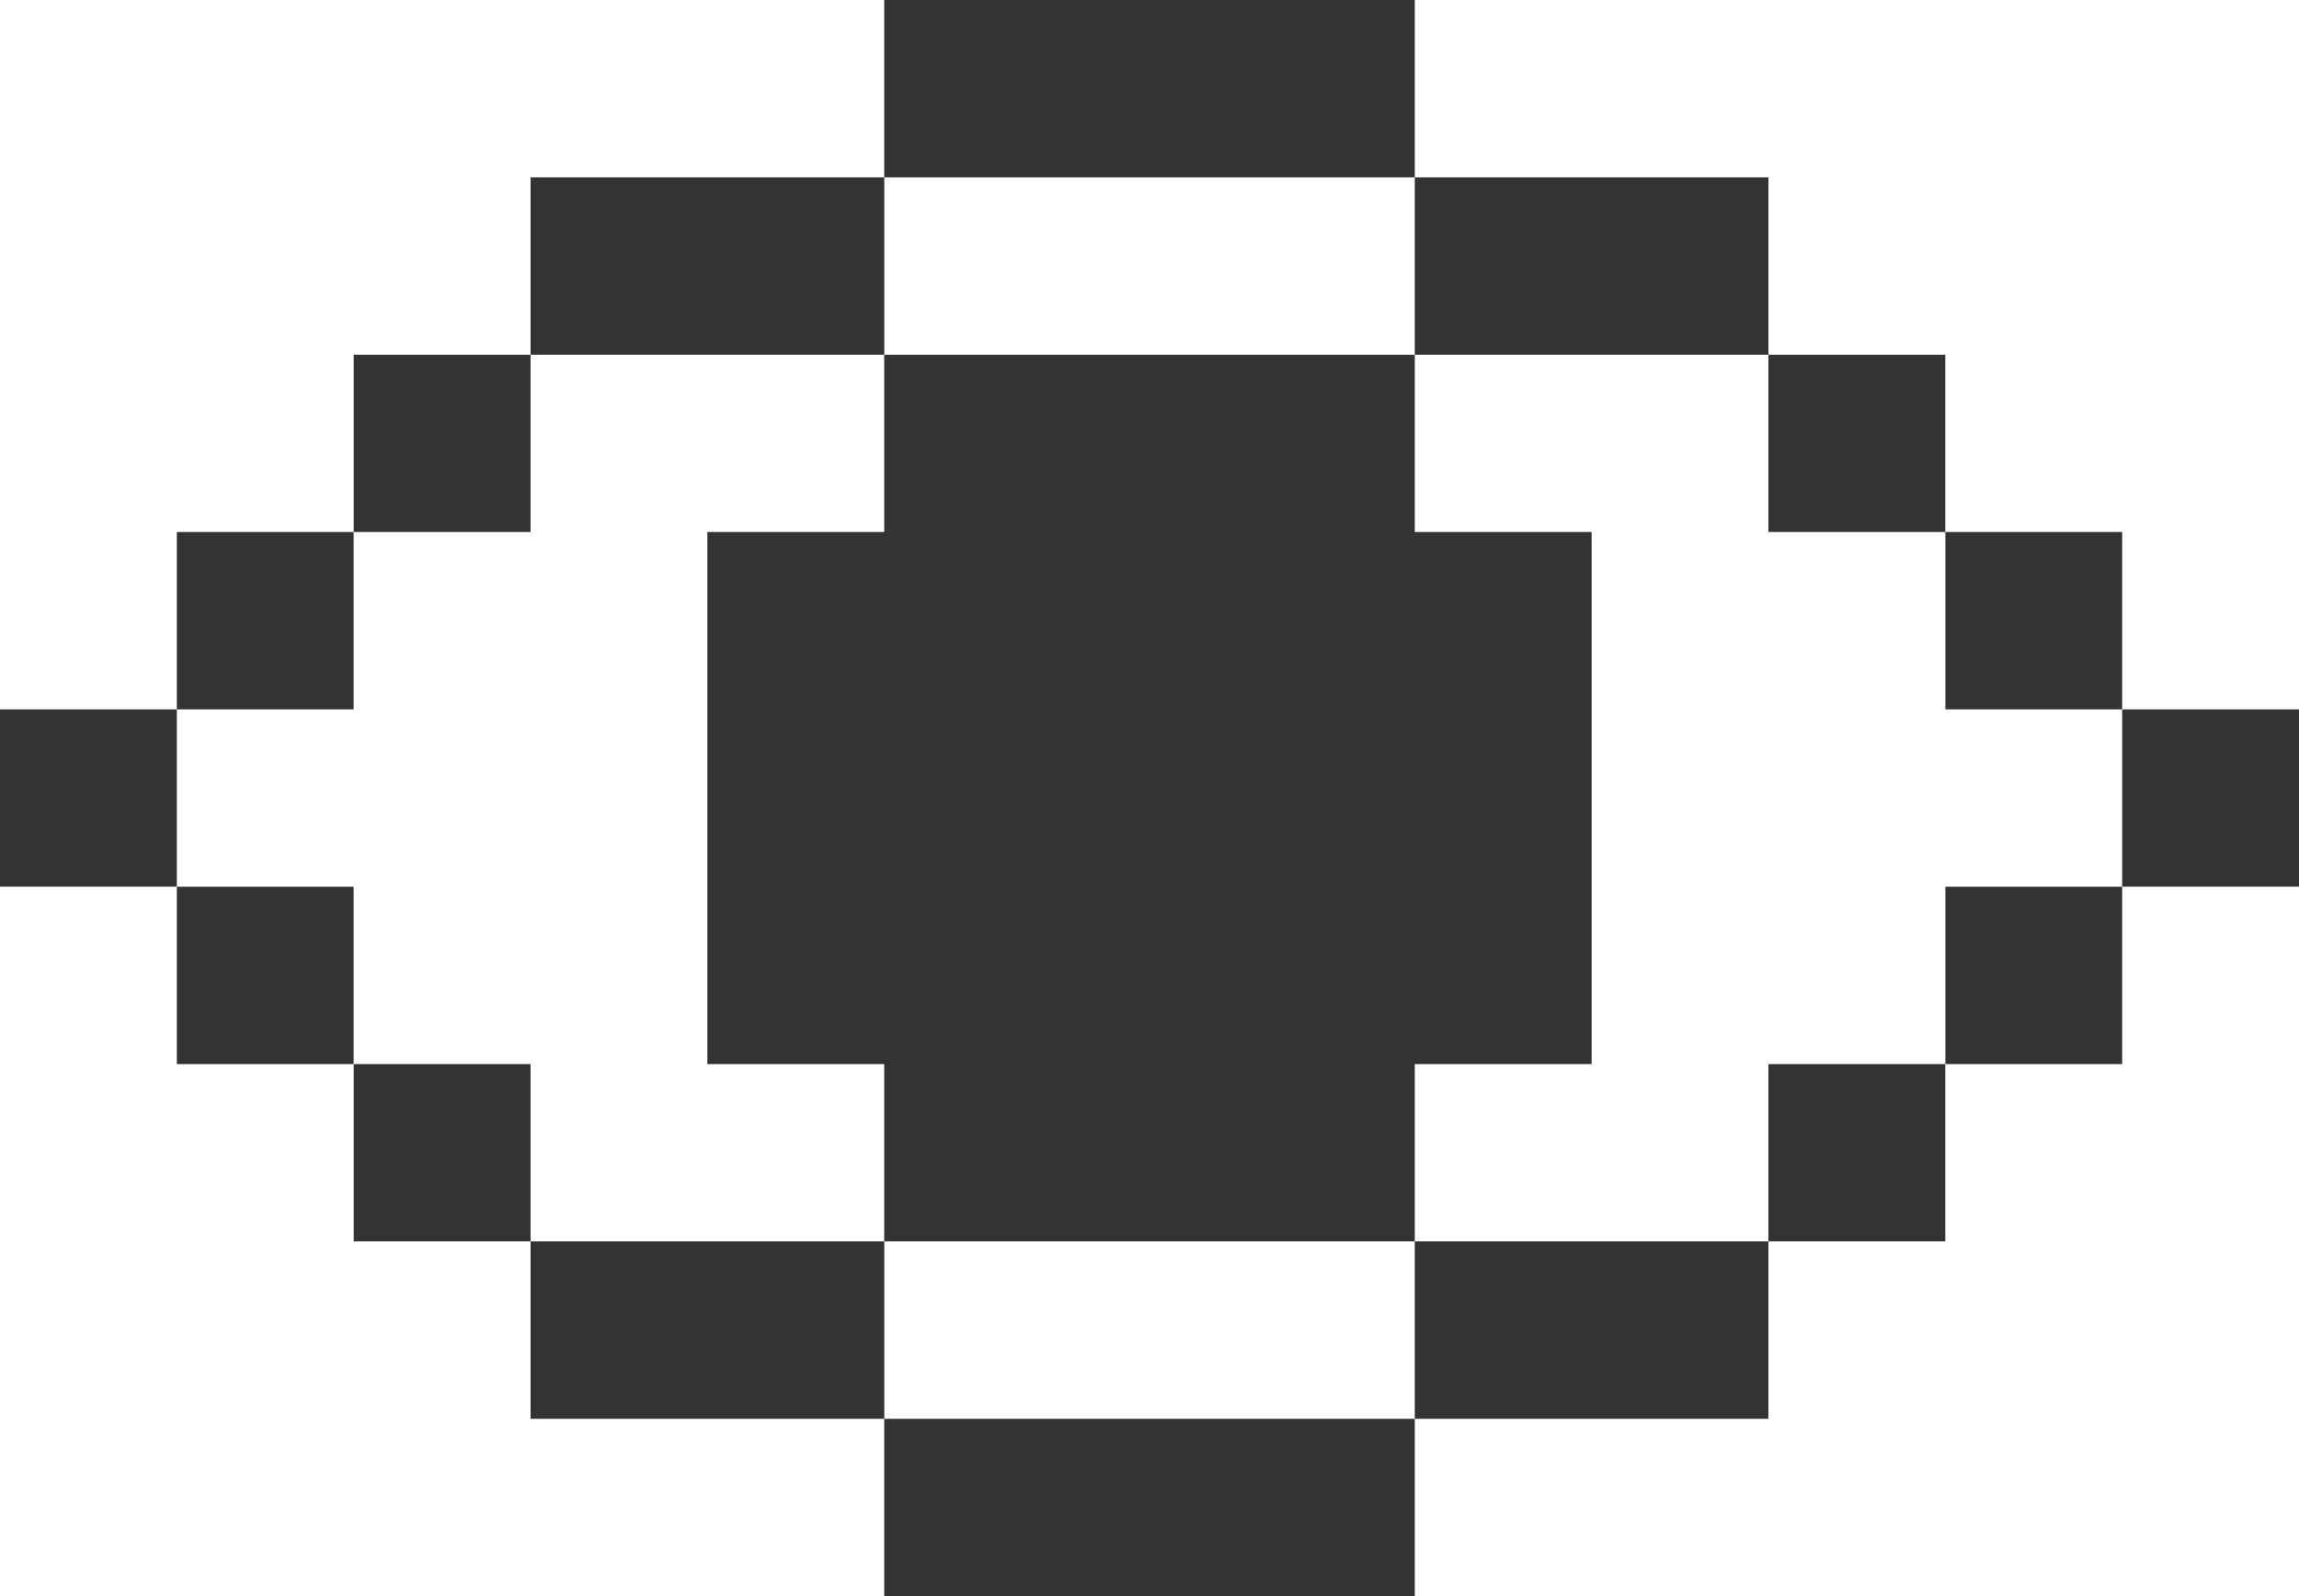
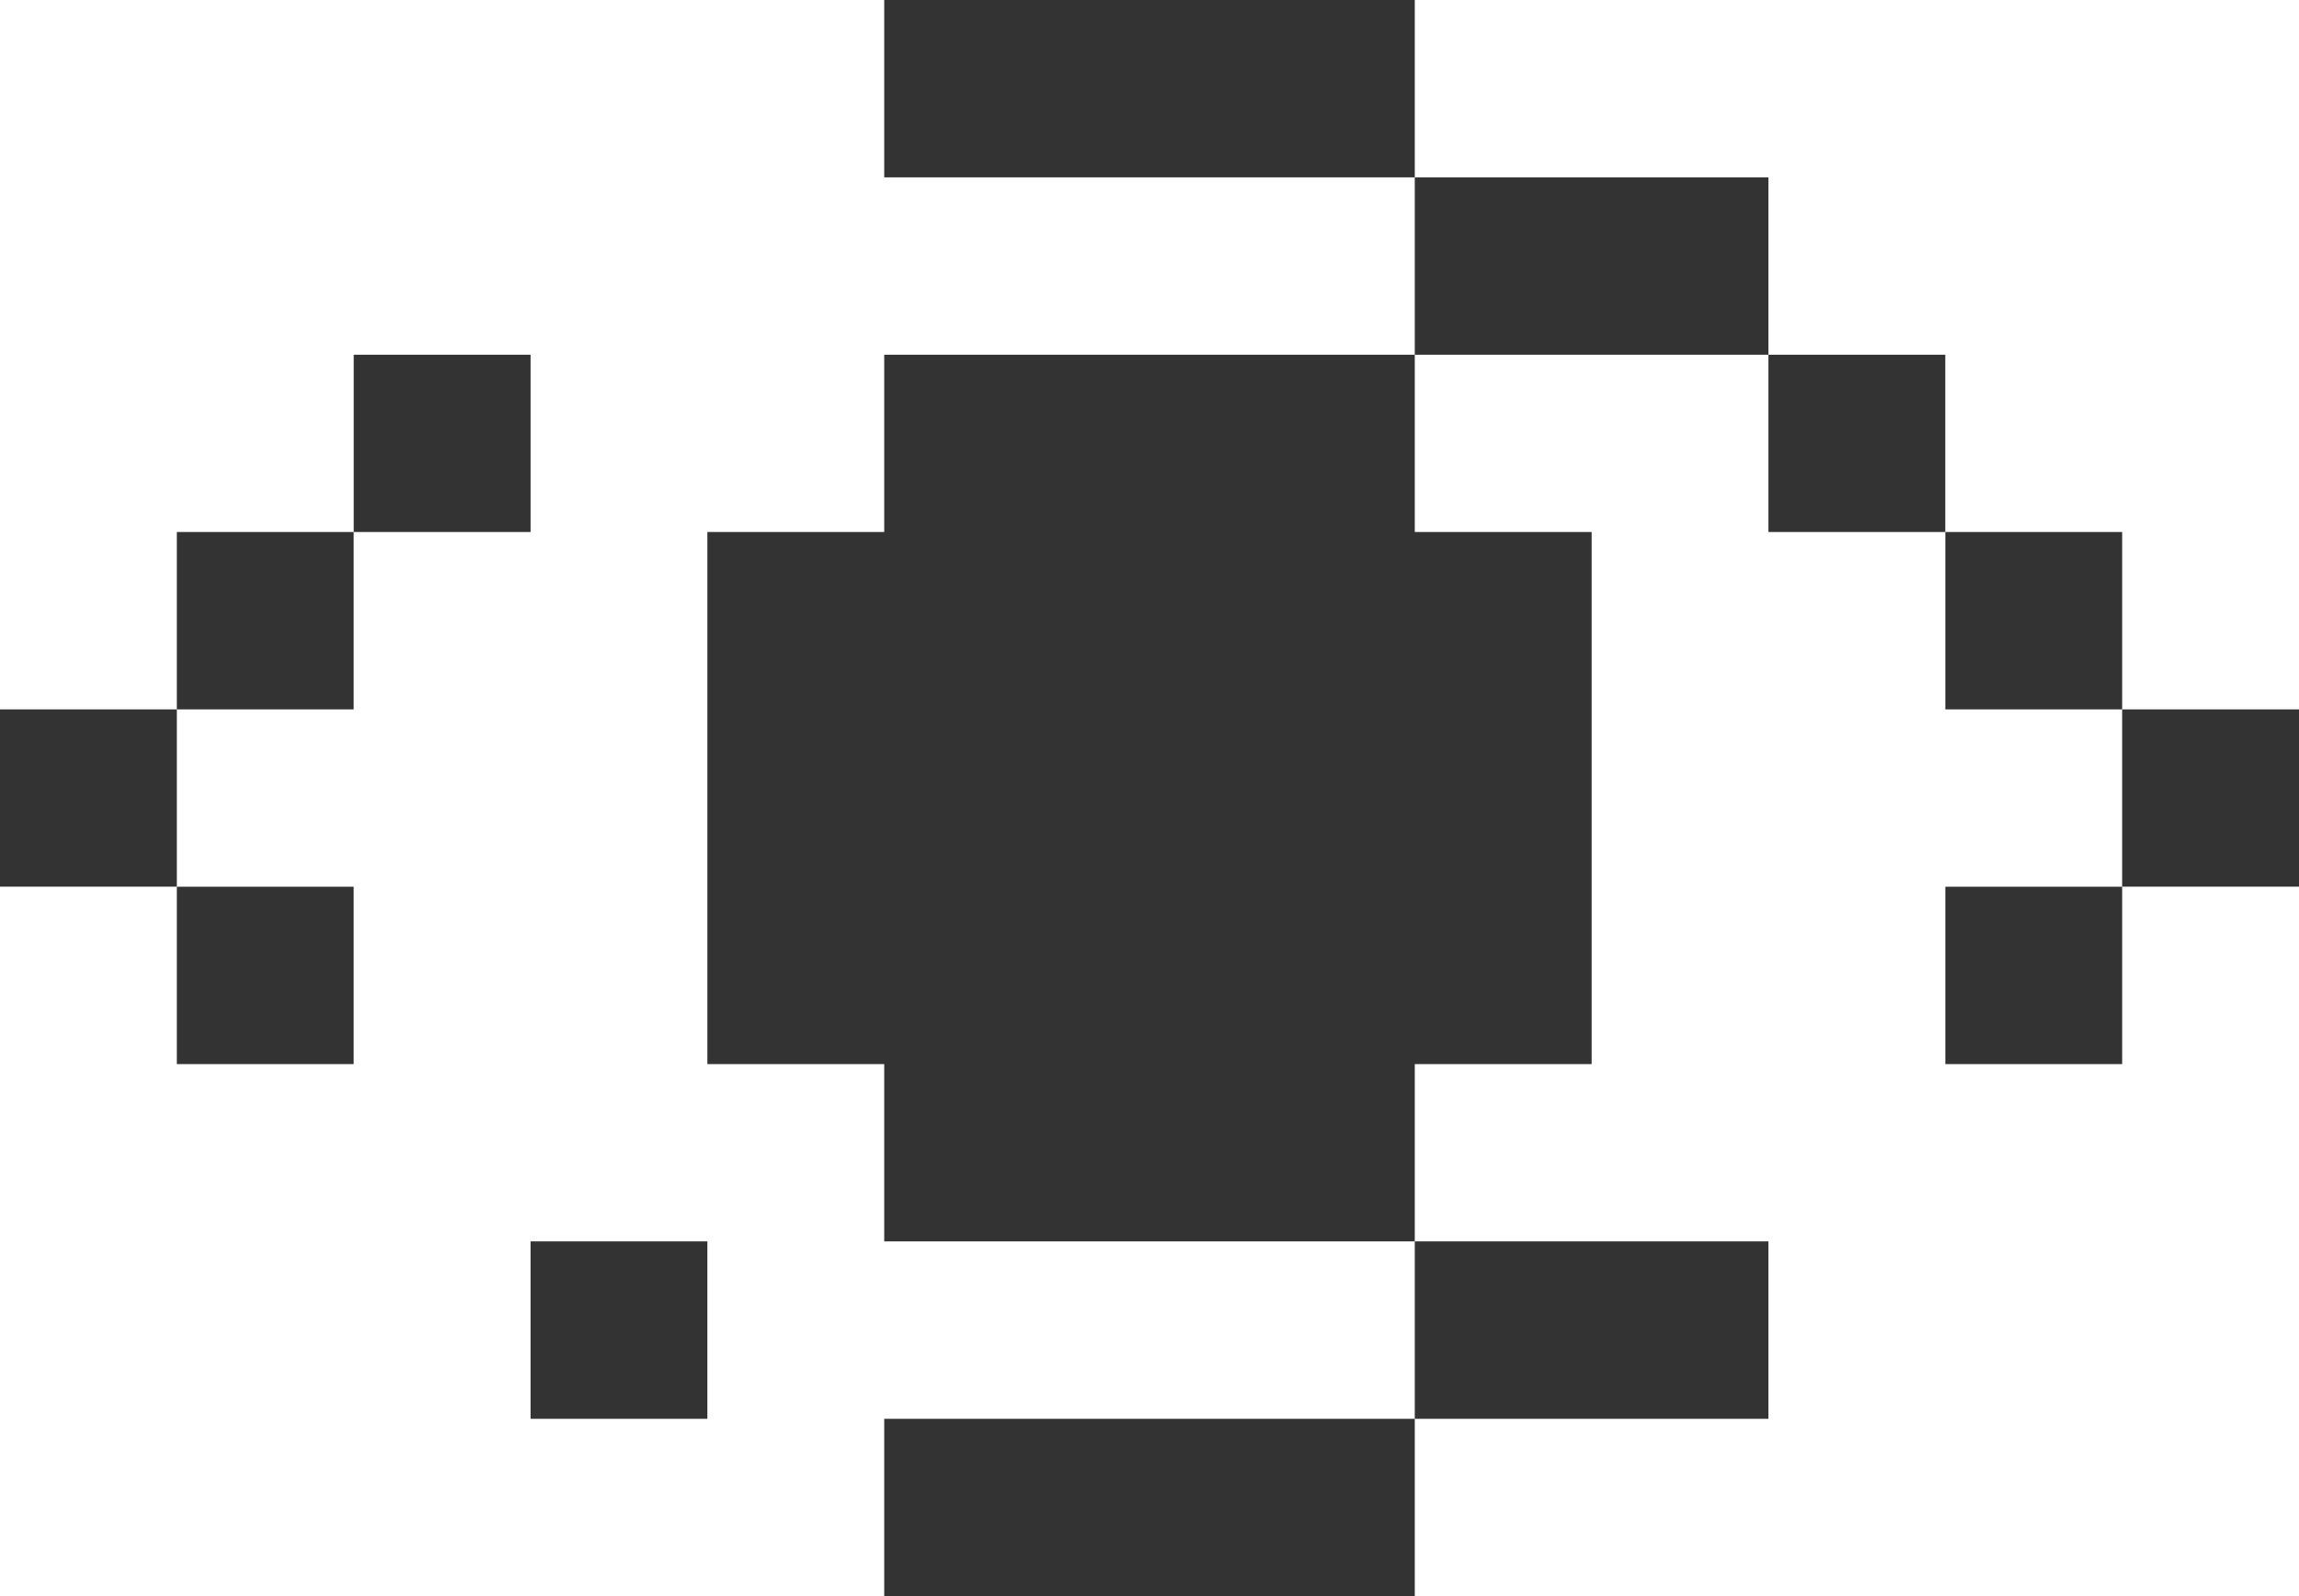
<svg xmlns="http://www.w3.org/2000/svg" width="36" height="25" viewBox="0 0 36 25" fill="none">
  <g clip-path="url(#clip0_3517_5835)">
    <path d="M16.615 5.556H13.846V8.333H11.077V11.111V13.889V16.667H13.846V19.444H16.615H19.384H22.154V16.667H24.923V13.889V11.111V8.333H22.154V5.556H19.384H16.615Z" fill="#333333" />
    <path d="M19.384 2.778H22.154V0H19.384H16.615H13.846V2.778H16.615H19.384Z" fill="#333333" />
    <path d="M16.615 22.223H13.846V25H16.615H19.384H22.154V22.223H19.384H16.615Z" fill="#333333" />
    <path d="M5.538 8.333H2.769V11.111H5.538V8.333Z" fill="#333333" />
-     <path d="M13.847 5.556V2.778H11.077H8.308V5.556H11.077H13.847Z" fill="#333333" />
    <path d="M8.308 5.556H5.539V8.333H8.308V5.556Z" fill="#333333" />
-     <path d="M11.077 19.444H8.308V22.223H11.077H13.847V19.444H11.077Z" fill="#333333" />
+     <path d="M11.077 19.444H8.308V22.223H11.077H13.847H11.077Z" fill="#333333" />
    <path d="M22.154 19.444V22.223H24.923H27.692V19.444H24.923H22.154Z" fill="#333333" />
    <path d="M24.923 5.556H27.692V2.778H24.923H22.154V5.556H24.923Z" fill="#333333" />
    <path d="M2.769 11.111H0V13.888H2.769V11.111Z" fill="#333333" />
    <path d="M5.538 13.889H2.769V16.667H5.538V13.889Z" fill="#333333" />
-     <path d="M8.308 16.667H5.539V19.444H8.308V16.667Z" fill="#333333" />
    <path d="M33.231 13.889H30.462V16.667H33.231V13.889Z" fill="#333333" />
-     <path d="M30.461 16.667H27.692V19.444H30.461V16.667Z" fill="#333333" />
    <path d="M36 11.111H33.231V13.888H36V11.111Z" fill="#333333" />
    <path d="M33.231 8.333H30.462V11.111H33.231V8.333Z" fill="#333333" />
    <path d="M30.461 5.556H27.692V8.333H30.461V5.556Z" fill="#333333" />
  </g>
  <defs>
    <clipPath id="clip0_3517_5835">
      <rect width="36" height="25" fill="white" />
    </clipPath>
  </defs>
</svg>